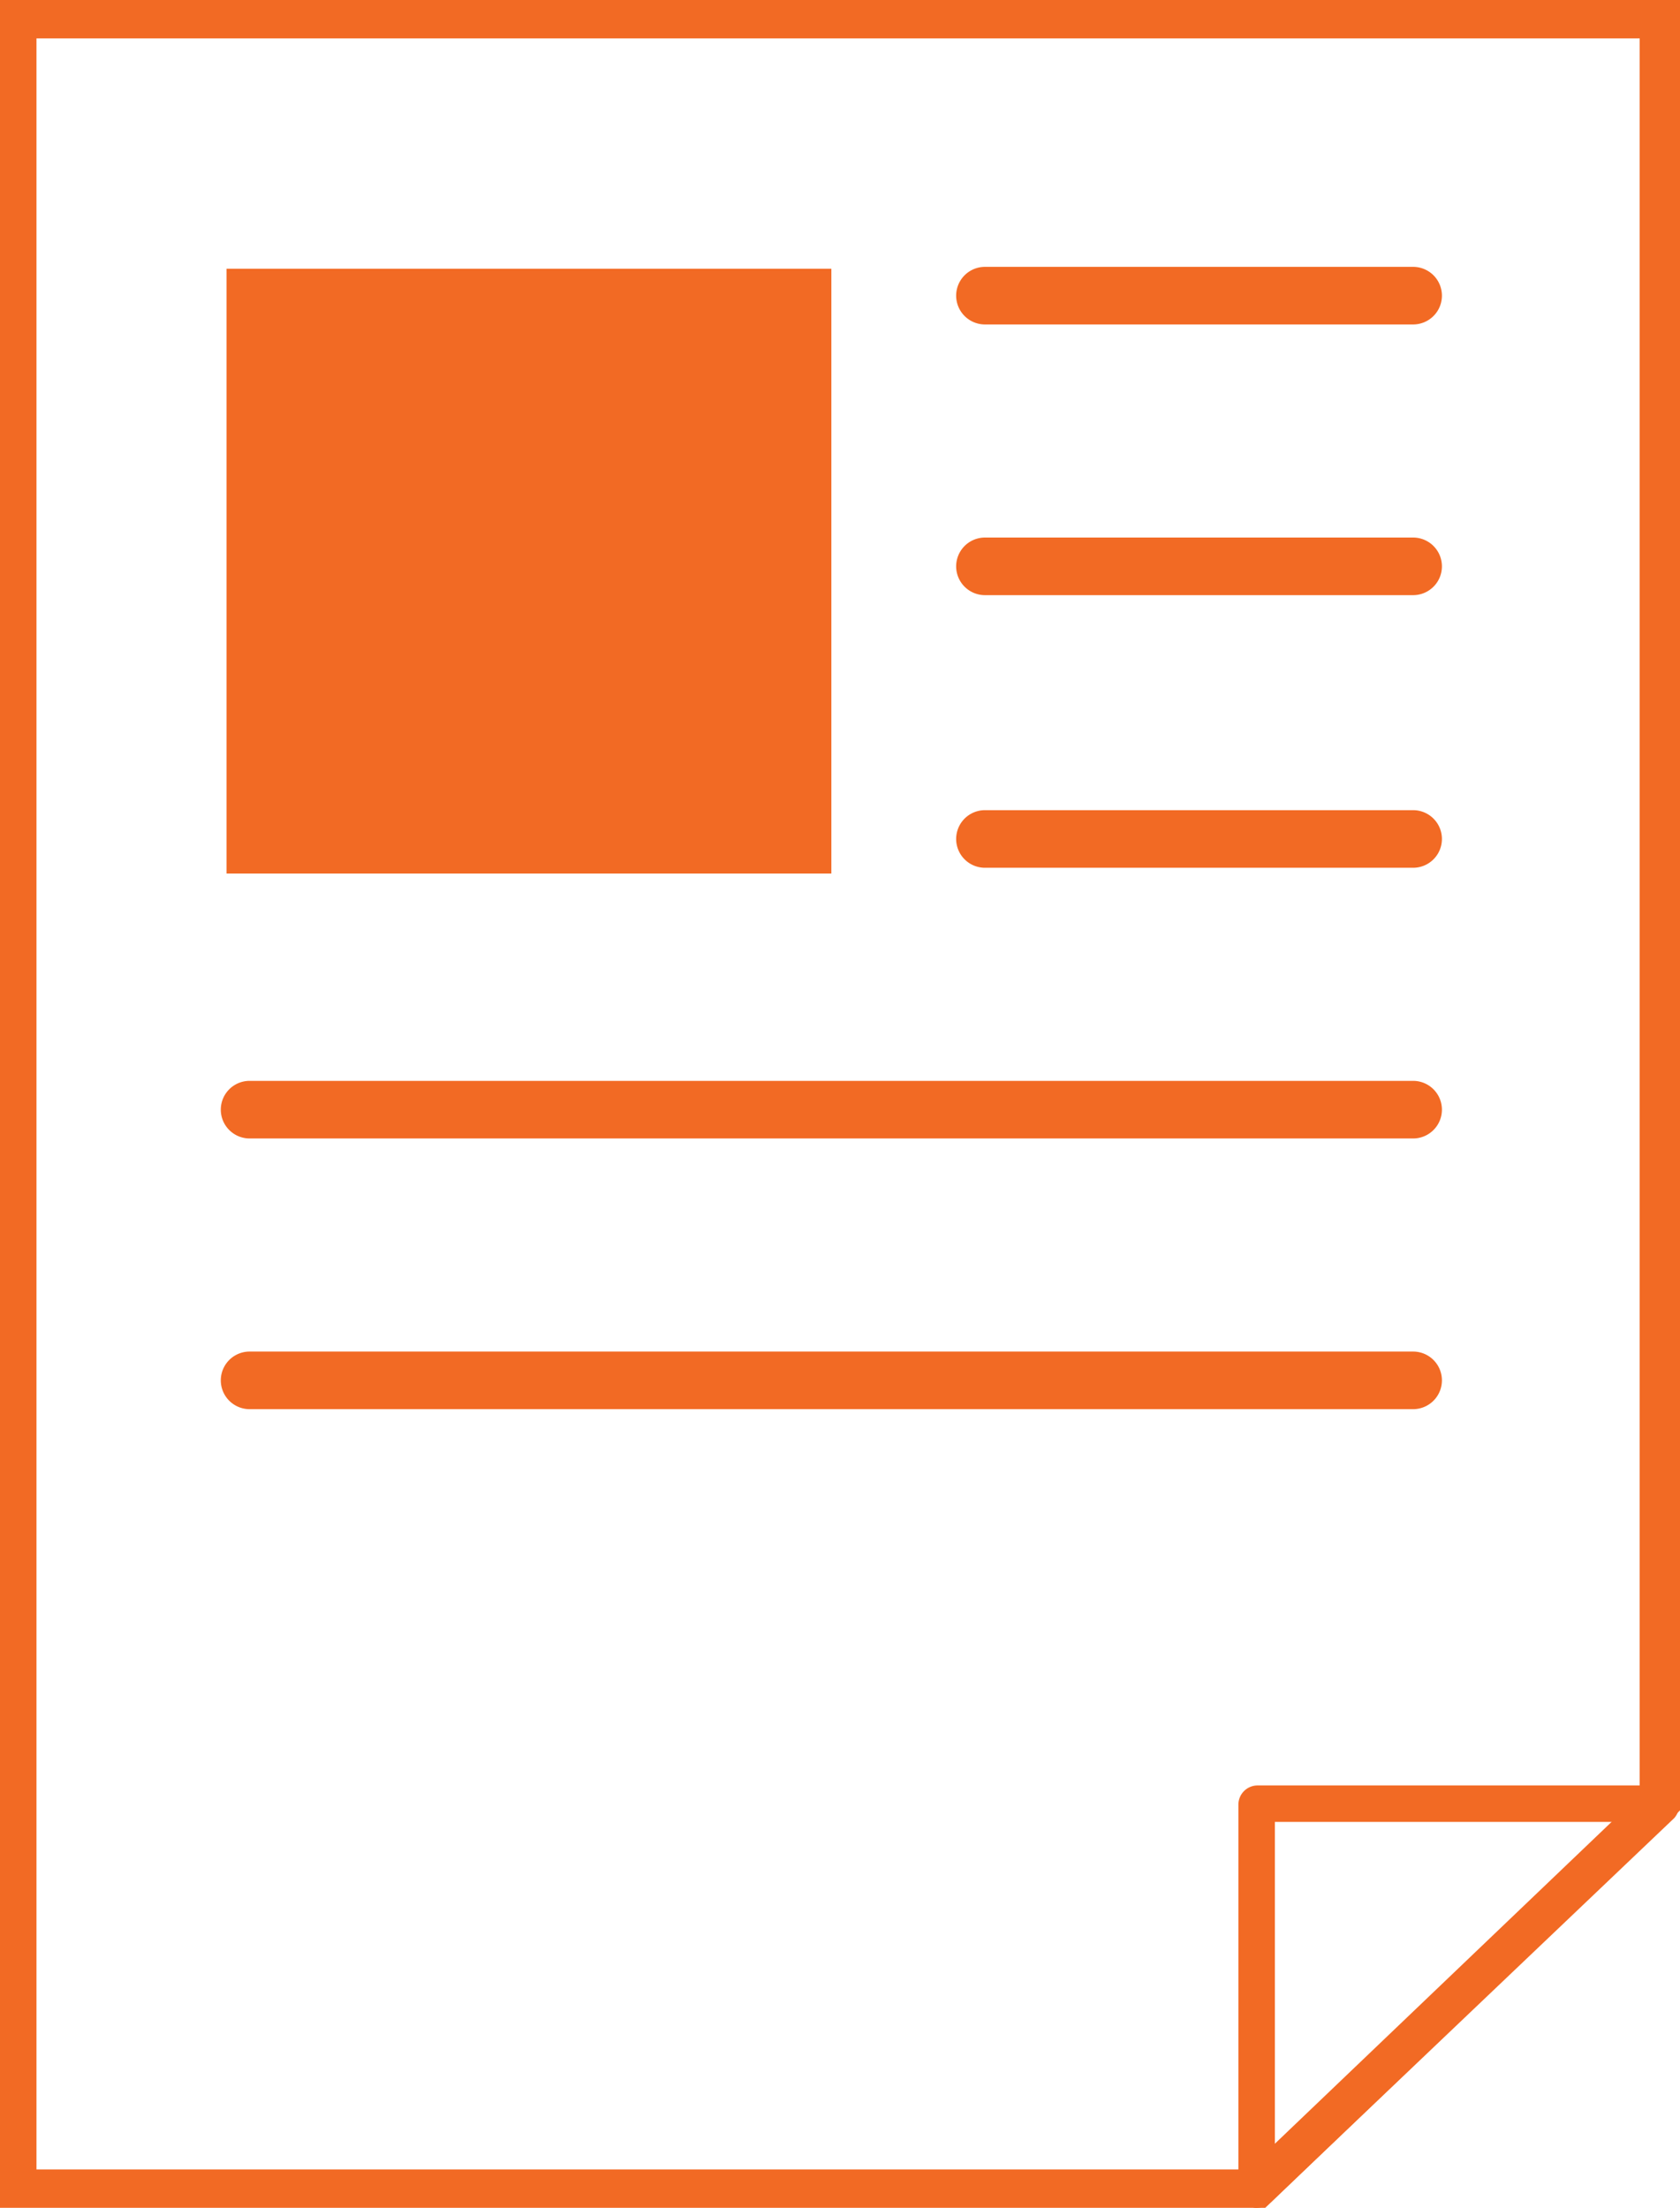
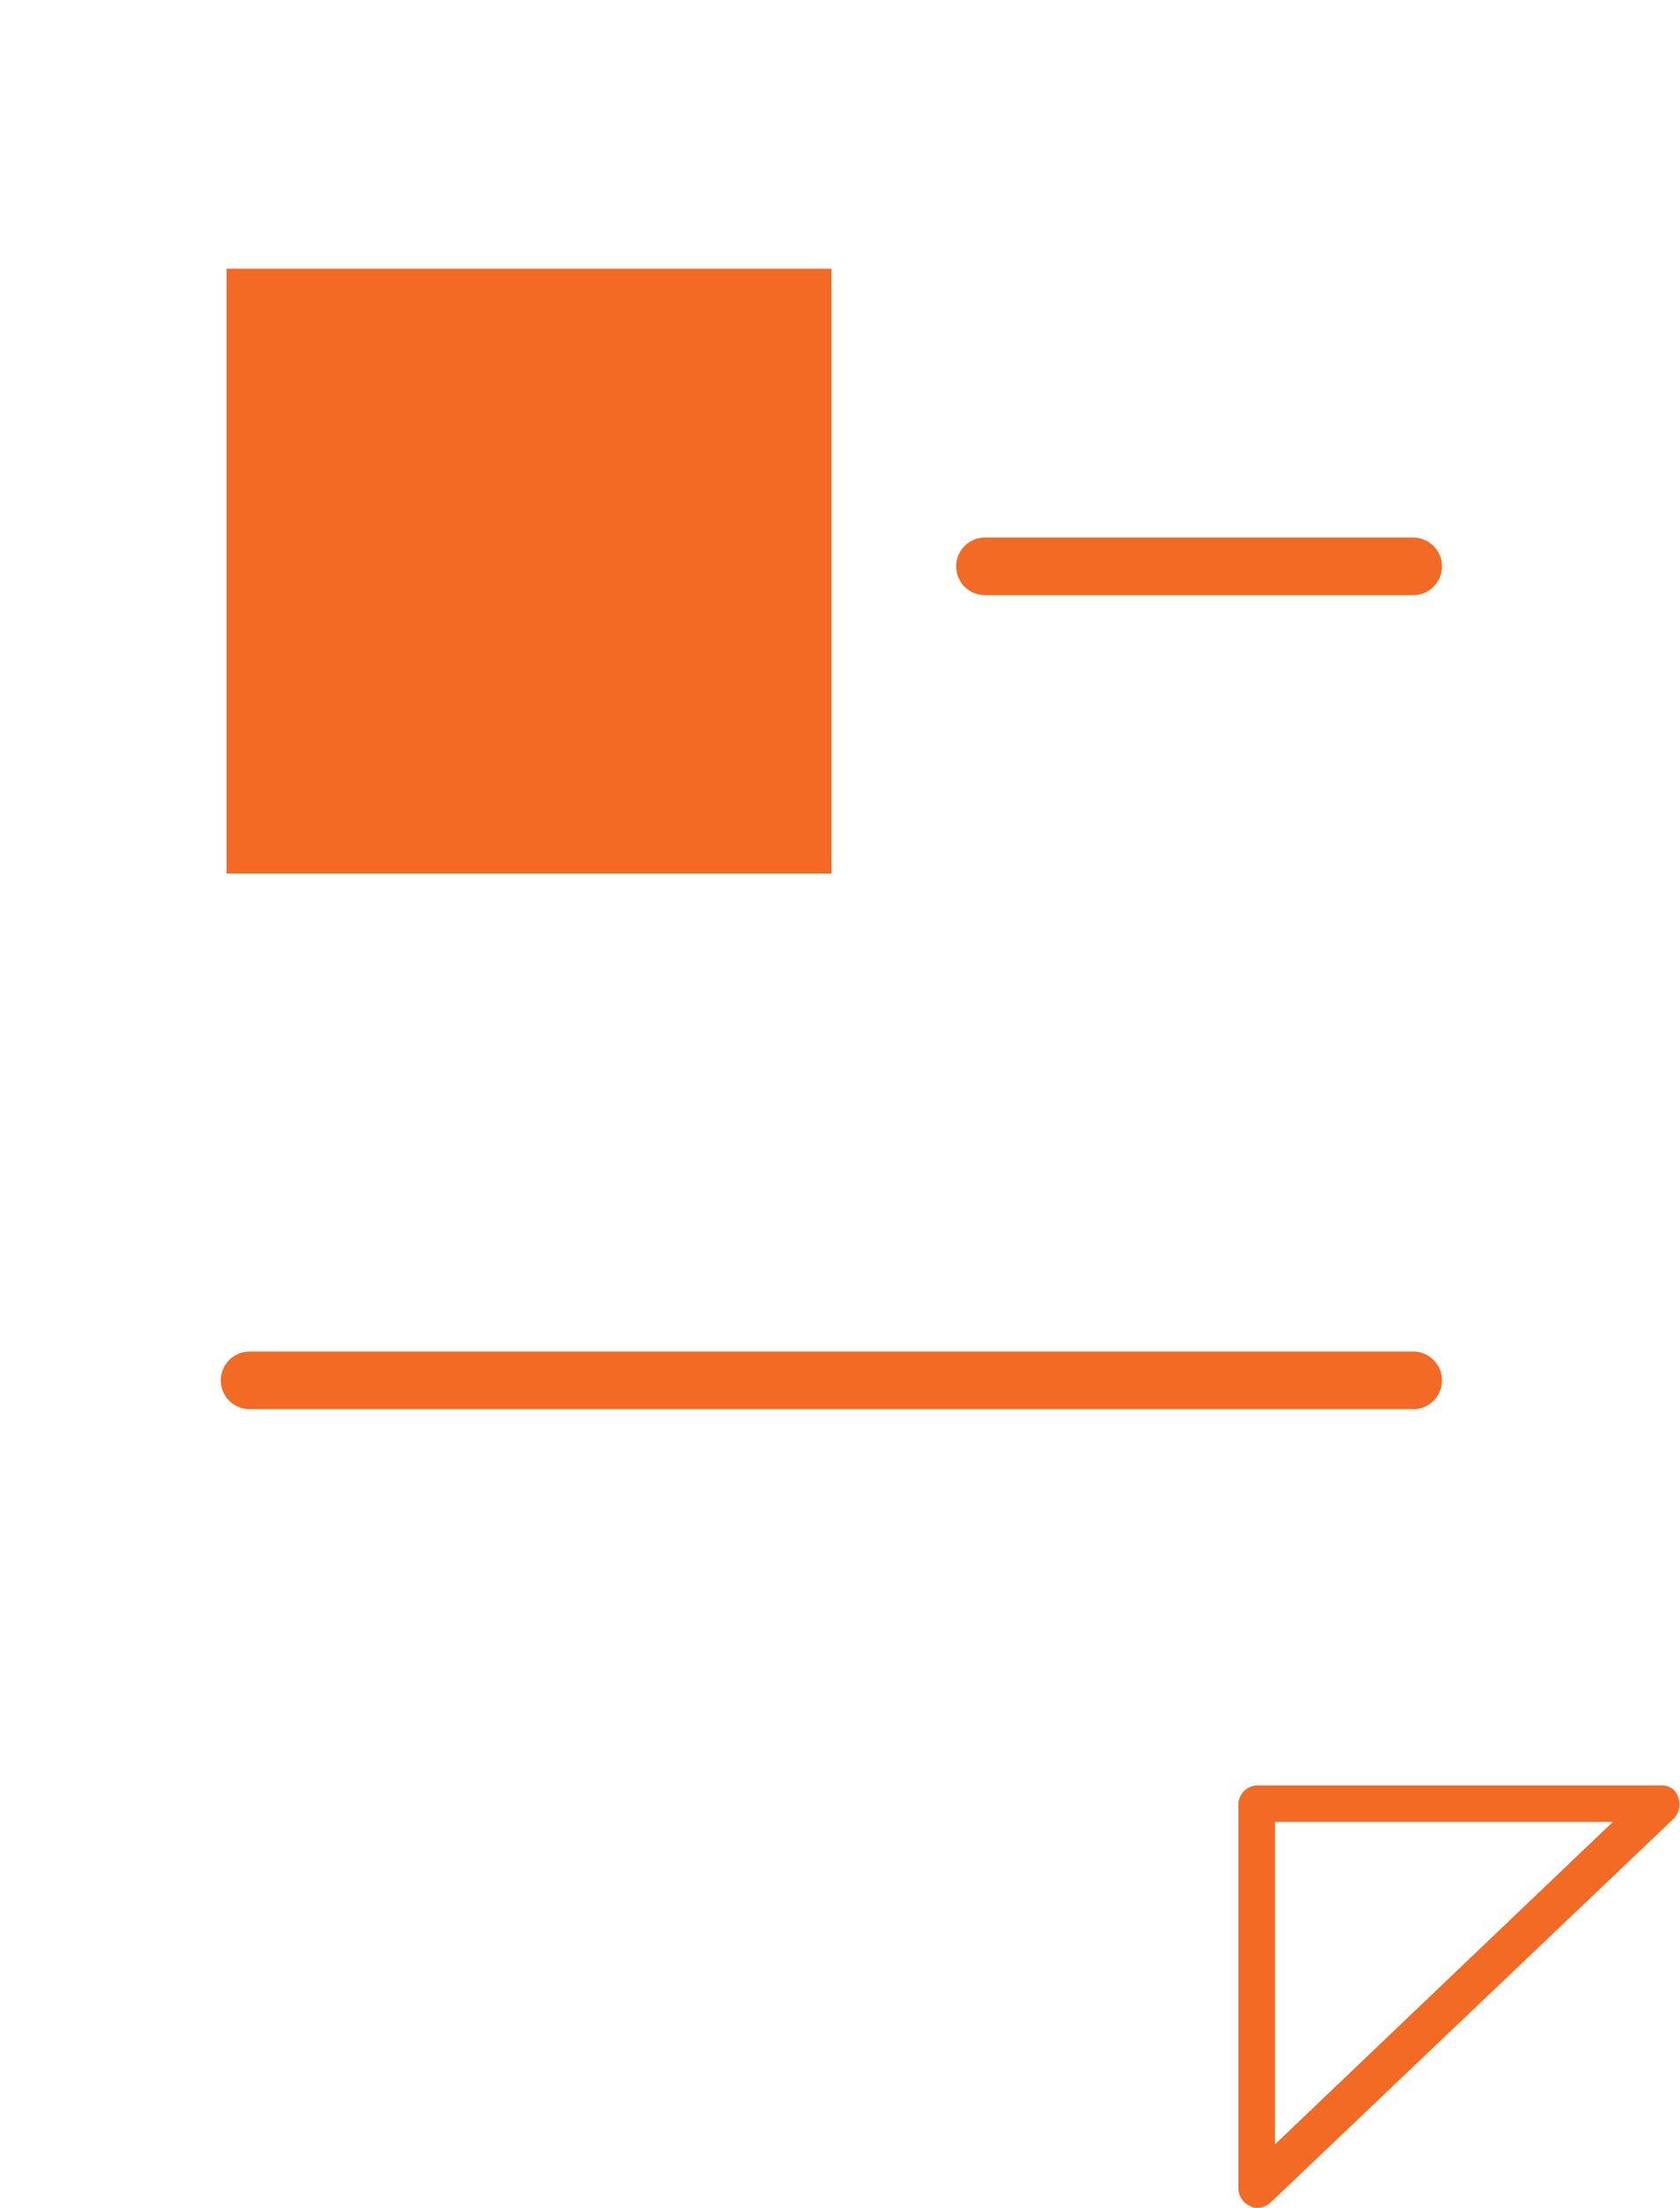
<svg xmlns="http://www.w3.org/2000/svg" viewBox="0 0 87.5 115">
  <defs>
    <style>.cls-1{fill:#f26a24;}</style>
  </defs>
  <g id="レイヤー_2" data-name="レイヤー 2">
    <g id="レイヤー_1-2" data-name="レイヤー 1">
-       <path class="cls-1" d="M65.9,115H0V0H87.5V94.3Zm-64-2H65L85.4,93.5V2H1.9Z" />
-       <path class="cls-1" d="M73.6,59.3H13a1.5,1.5,0,0,1,0-3H73.6a1.5,1.5,0,0,1,0,3Z" />
      <path class="cls-1" d="M73.6,73.4H13a1.5,1.5,0,0,1,0-3H73.6a1.5,1.5,0,0,1,0,3Z" />
-       <path class="cls-1" d="M73.6,16.9H51.3a1.5,1.5,0,0,1,0-3H73.6a1.5,1.5,0,1,1,0,3Z" />
      <path class="cls-1" d="M73.6,31H51.3a1.5,1.5,0,0,1,0-3H73.6a1.5,1.5,0,0,1,0,3Z" />
-       <path class="cls-1" d="M73.6,45.2H51.3a1.5,1.5,0,0,1,0-3H73.6a1.5,1.5,0,0,1,0,3Z" />
      <rect class="cls-1" x="11.8" y="14" width="31.5" height="31.5" />
      <path class="cls-1" d="M65.5,115a.6.6,0,0,1-.4-.1,1,1,0,0,1-.6-.9V94a1,1,0,0,1,1-1h21a.87.87,0,0,1,.9.6,1.09,1.09,0,0,1-.2,1.1l-21,20A1.08,1.08,0,0,1,65.5,115Zm.9-20.1v16.8L84,94.9Z" />
    </g>
  </g>
</svg>